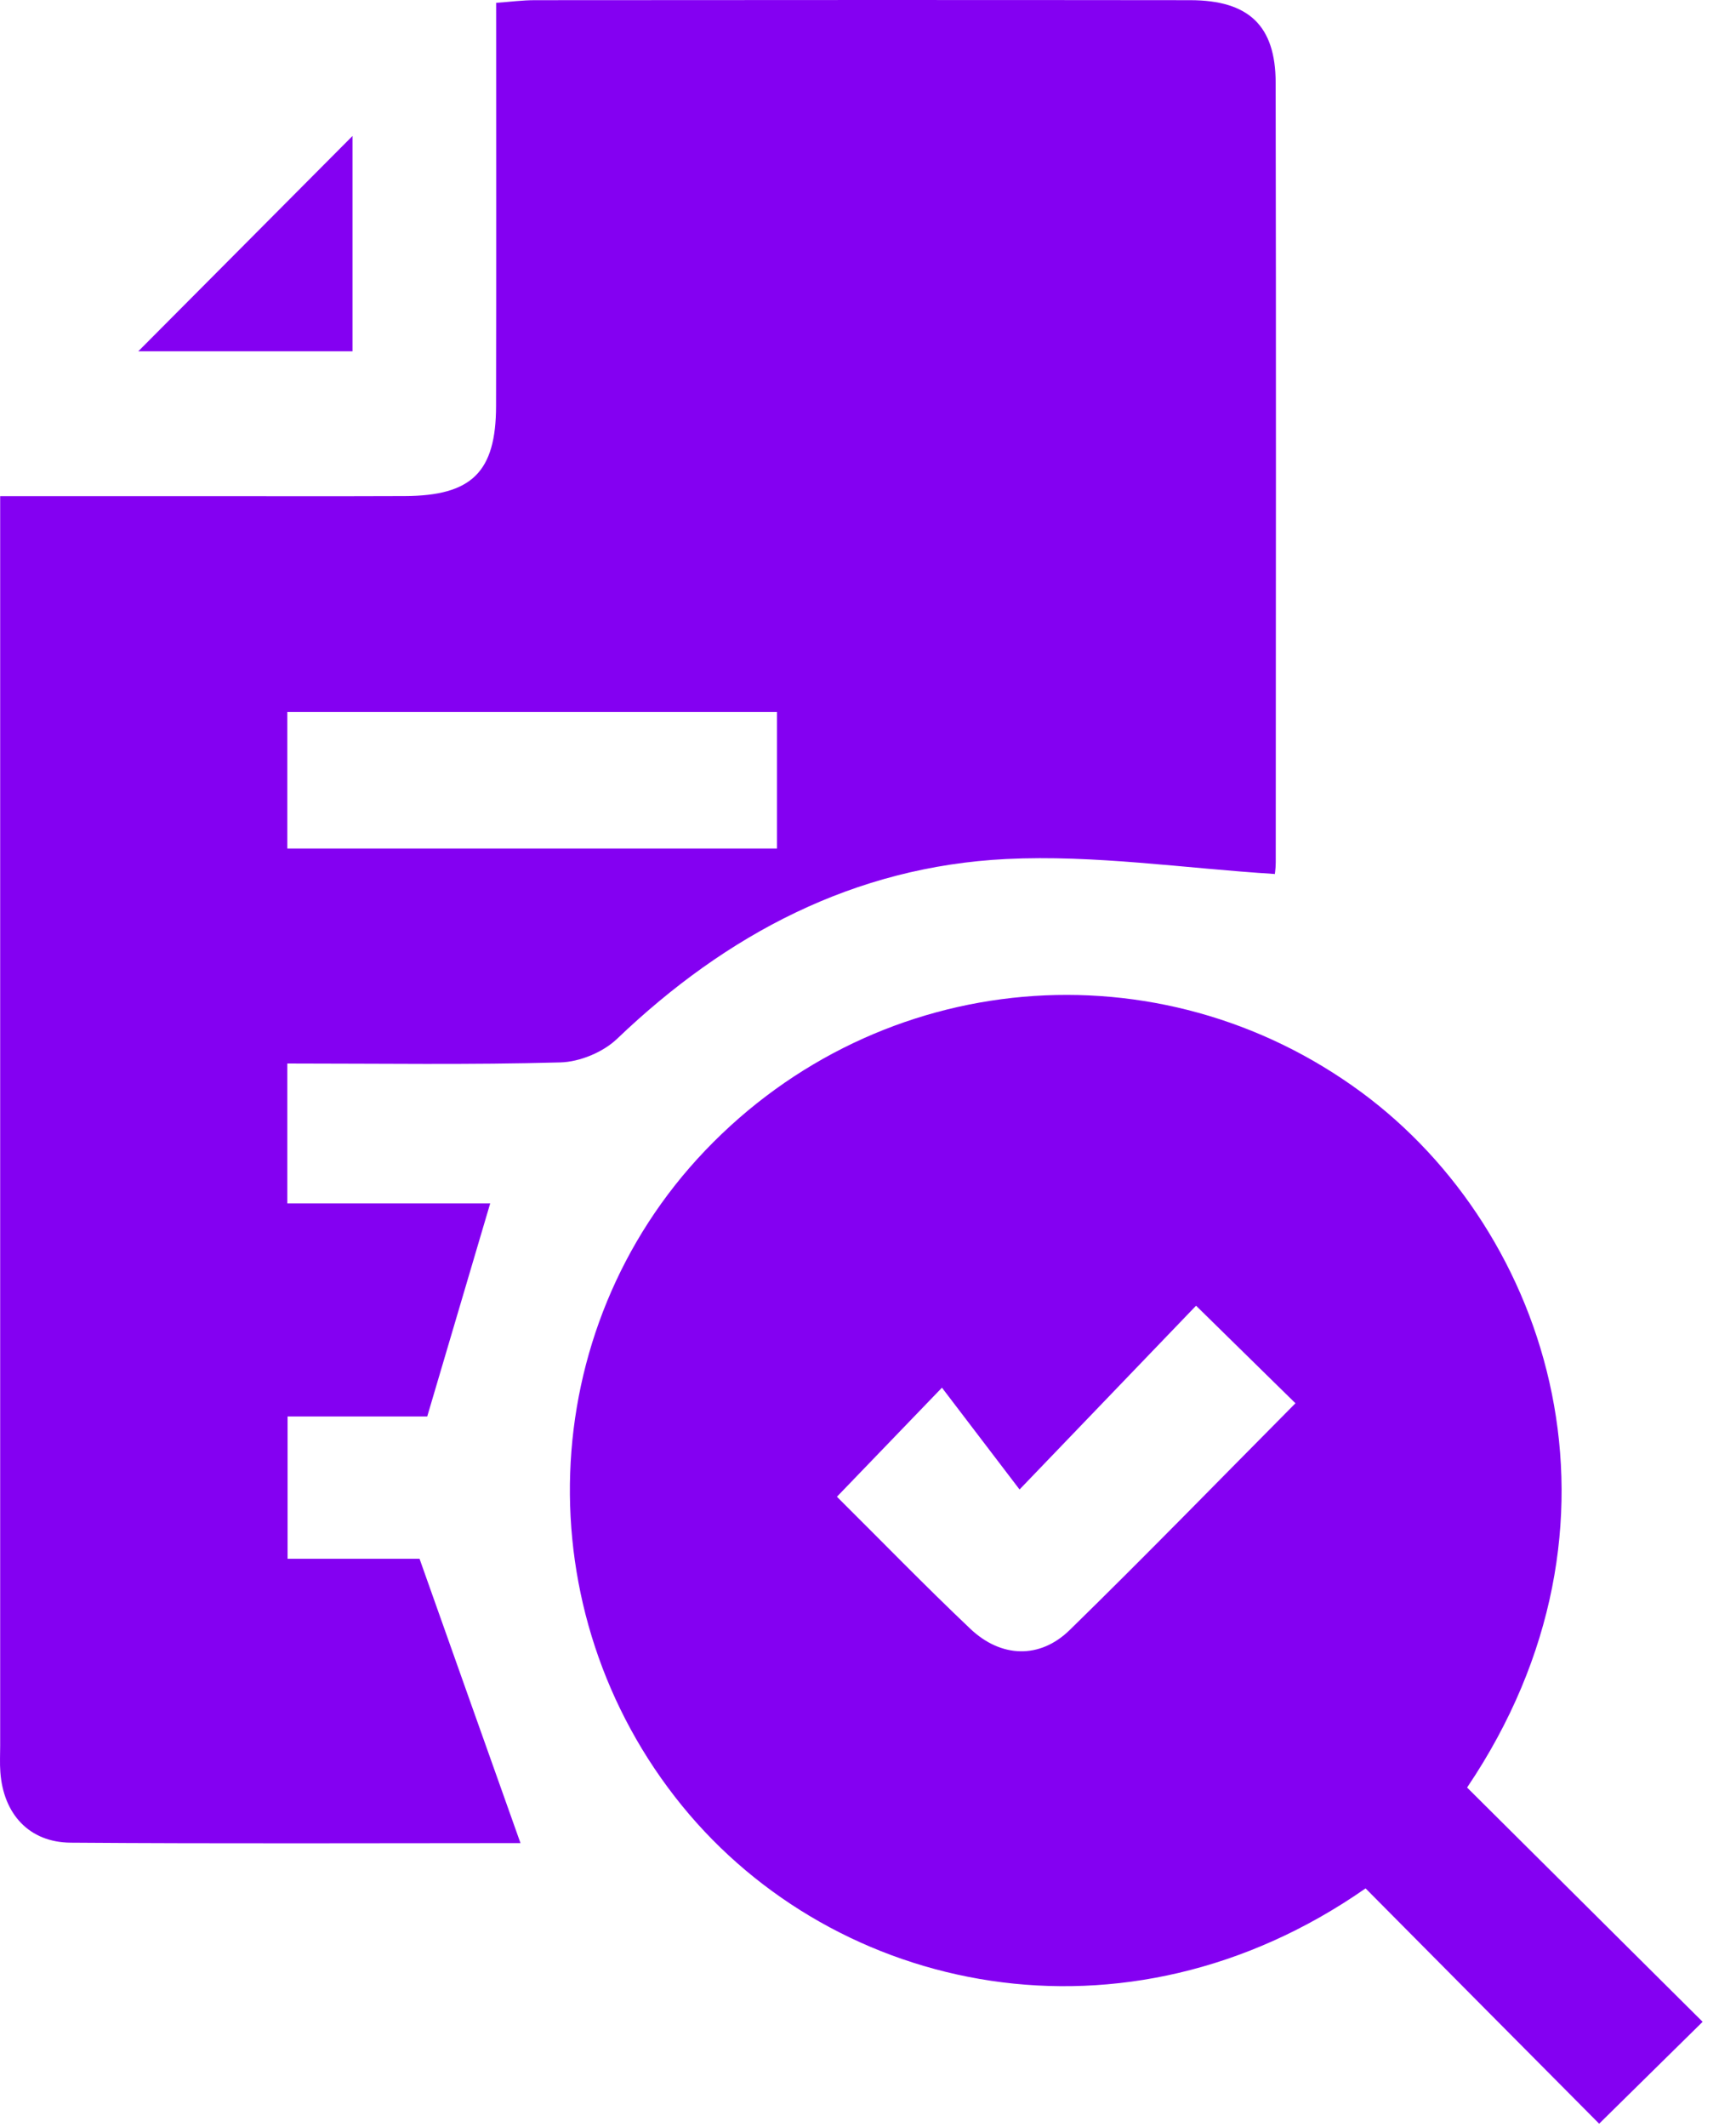
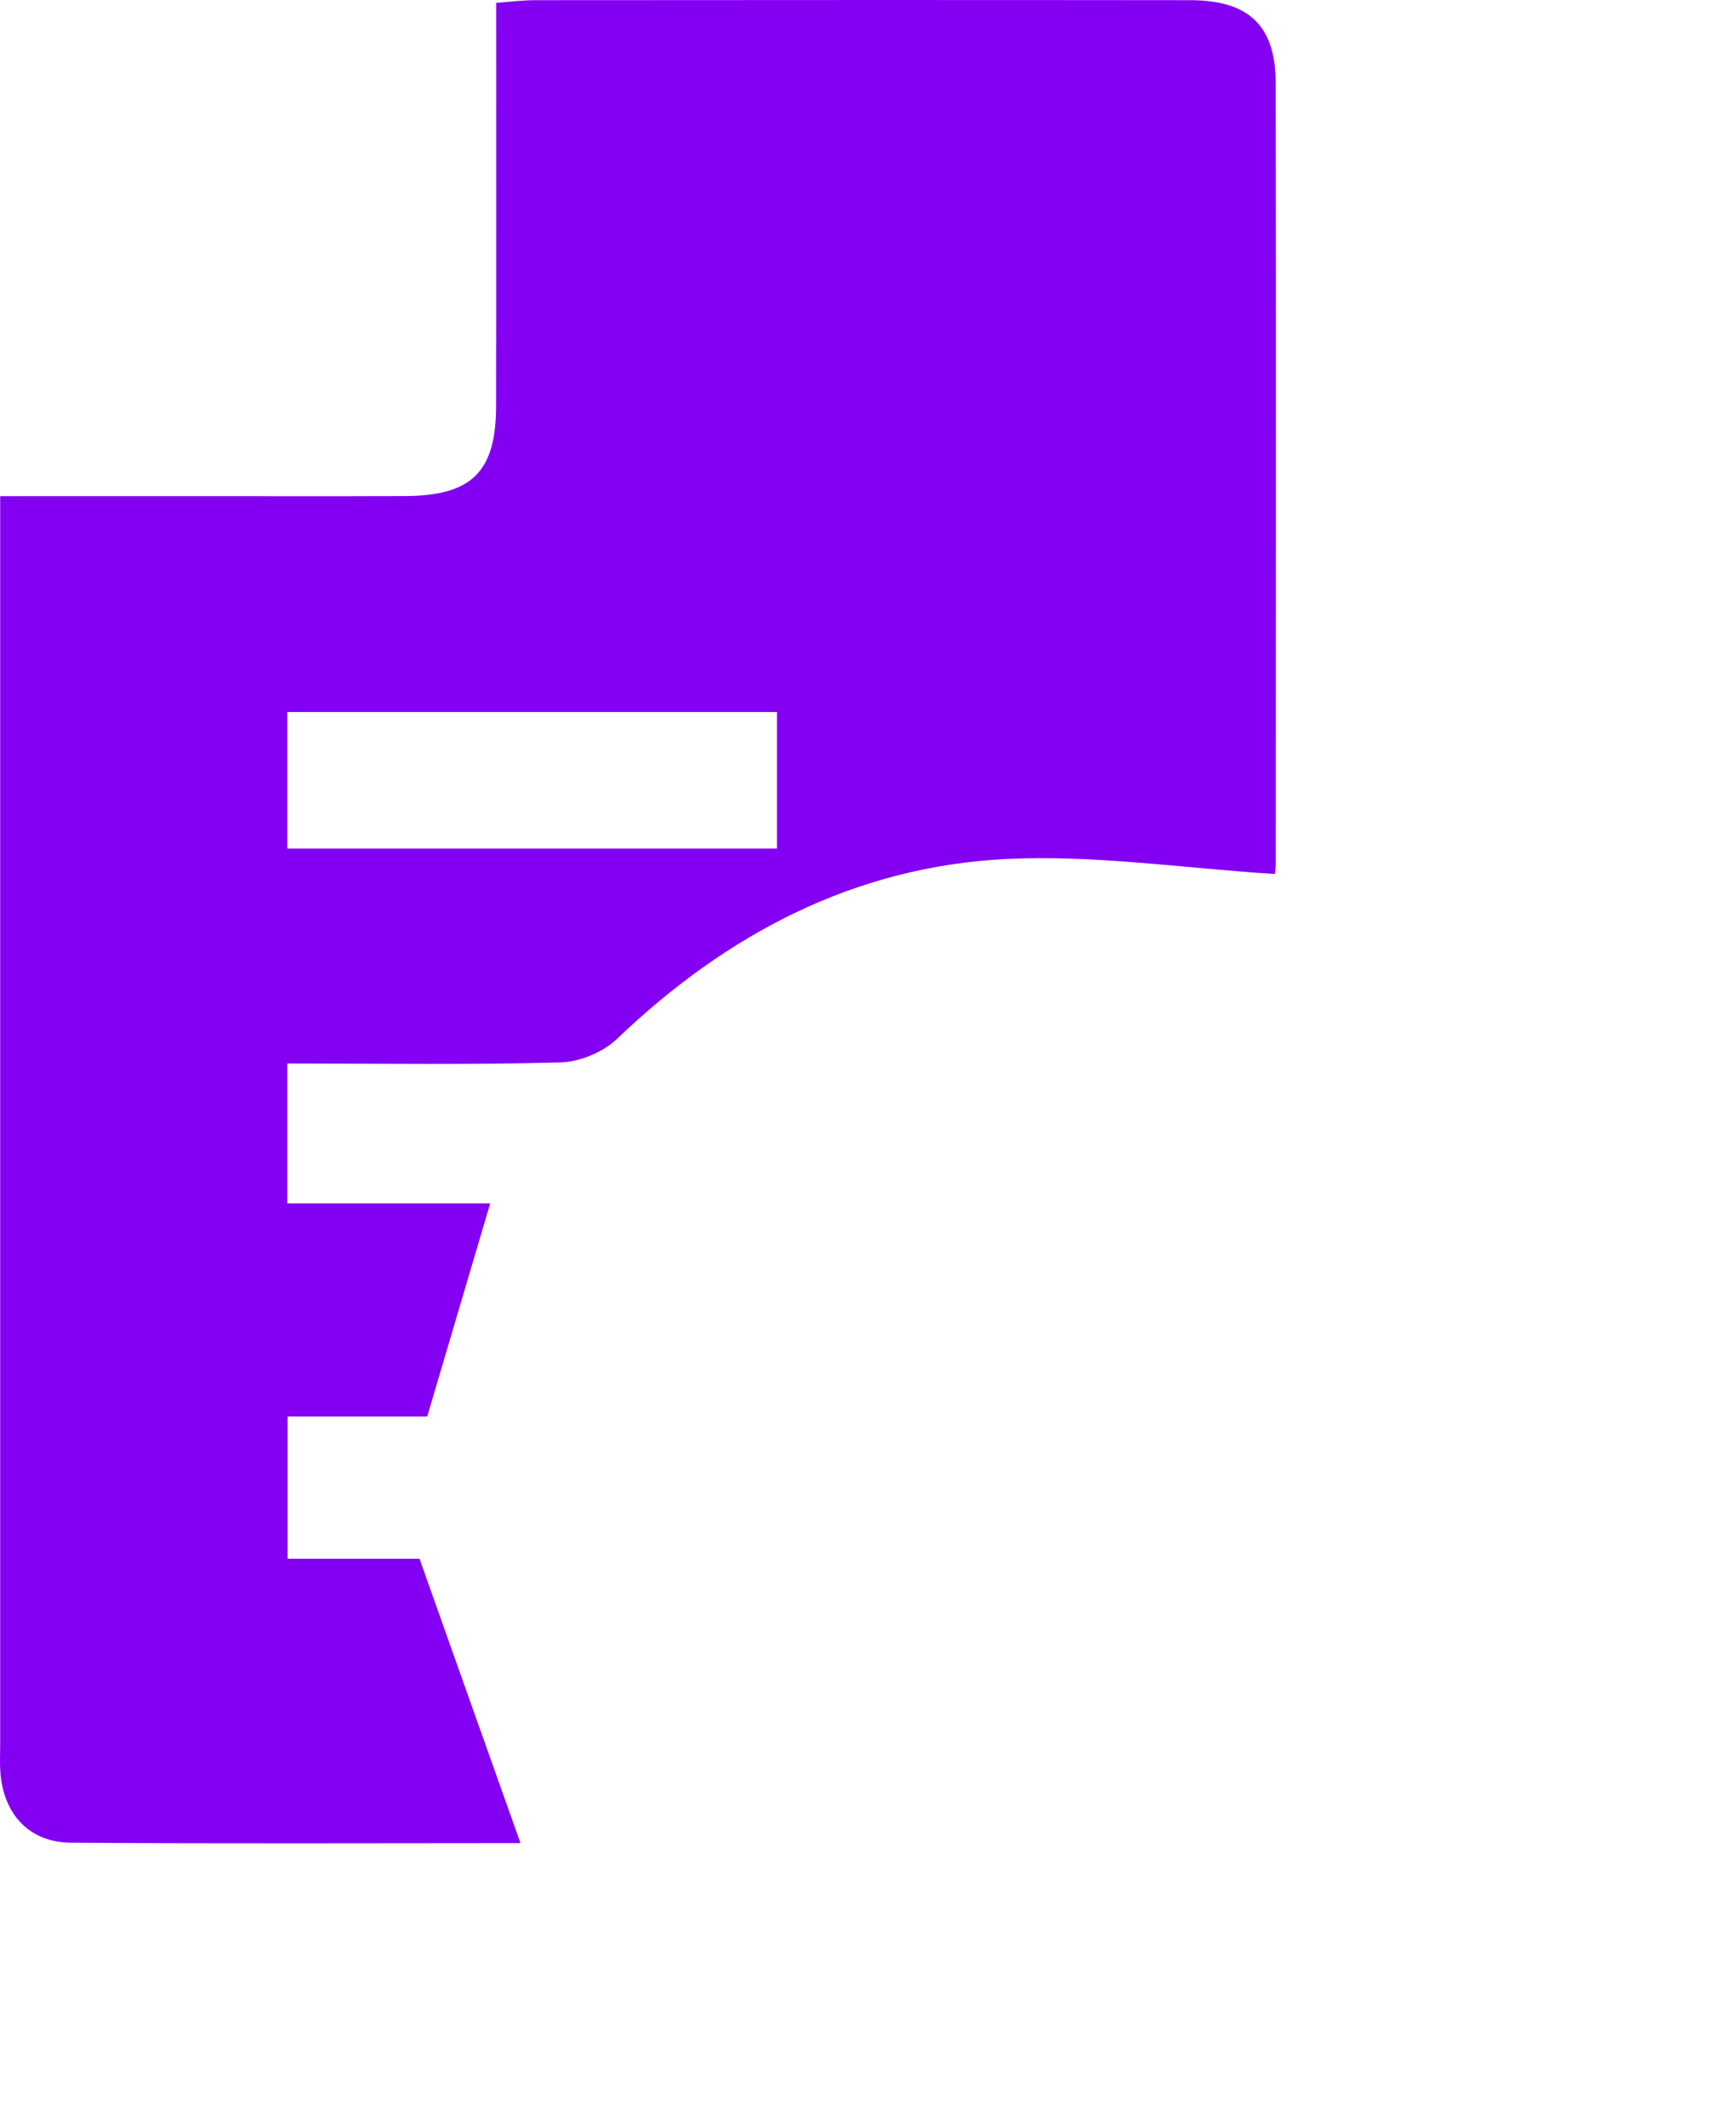
<svg xmlns="http://www.w3.org/2000/svg" width="40" height="49" viewBox="0 0 40 49" fill="none">
  <path d="M11.993 42.453C8.62 42.453 5.124 42.469 1.626 42.443C0.667 42.435 0.077 41.779 0.008 40.816C-0.007 40.614 0.004 40.408 0.004 40.204C0.004 30.986 0.004 21.769 0.004 12.551C0.004 12.218 0.004 11.883 0.004 11.428C1.597 11.428 3.116 11.428 4.634 11.428C6.199 11.428 7.763 11.432 9.328 11.426C10.869 11.42 11.428 10.873 11.43 9.351C11.436 6.29 11.432 3.23 11.432 0.065C11.746 0.043 12.034 0.004 12.324 0.004C17.359 -0 22.391 -0.002 27.426 0.004C28.775 0.006 29.391 0.594 29.393 1.904C29.404 7.89 29.398 13.877 29.395 19.863C29.395 20.028 29.365 20.196 29.371 20.131C27.283 20 25.224 19.686 23.187 19.786C19.691 19.959 16.742 21.514 14.22 23.926C13.898 24.235 13.359 24.459 12.912 24.471C10.84 24.529 8.769 24.496 6.62 24.496C6.62 25.571 6.62 26.602 6.62 27.718C8.171 27.718 9.722 27.718 11.295 27.718C10.804 29.38 10.338 30.957 9.844 32.626C8.871 32.626 7.789 32.626 6.626 32.626C6.626 33.72 6.626 34.751 6.626 35.904C7.706 35.904 8.81 35.904 9.667 35.904C10.473 38.182 11.218 40.271 11.993 42.453ZM17.902 19.545C17.902 18.418 17.902 17.414 17.902 16.4C14.095 16.4 10.353 16.4 6.62 16.4C6.62 17.496 6.62 18.526 6.62 19.545C10.418 19.545 14.138 19.545 17.902 19.545Z" fill="#8400F2" />
-   <path d="M31.465 43.496C25.908 47.369 19.249 45.931 15.716 41.594C12.082 37.131 12.298 30.637 16.247 26.502C20.28 22.279 26.712 21.726 31.372 25.161C35.735 28.378 37.892 35.114 33.804 41.173C35.604 42.963 37.406 44.755 39.231 46.569C38.384 47.404 37.639 48.137 36.847 48.916C35.065 47.124 33.282 45.327 31.465 43.496ZM19.284 34.475C20.286 35.469 21.302 36.516 22.359 37.518C23.067 38.188 23.959 38.216 24.645 37.547C26.392 35.841 28.096 34.088 29.849 32.322C29.09 31.578 28.351 30.853 27.559 30.075C26.267 31.42 24.976 32.765 23.492 34.308C22.841 33.455 22.286 32.727 21.704 31.963C20.784 32.918 20.057 33.671 19.284 34.475Z" fill="#8400F2" />
-   <path d="M8.122 3.132C8.122 4.579 8.122 6.296 8.122 8.092C6.388 8.092 4.641 8.092 3.186 8.092C4.757 6.514 6.494 4.769 8.122 3.132Z" fill="#8400F2" />
</svg>